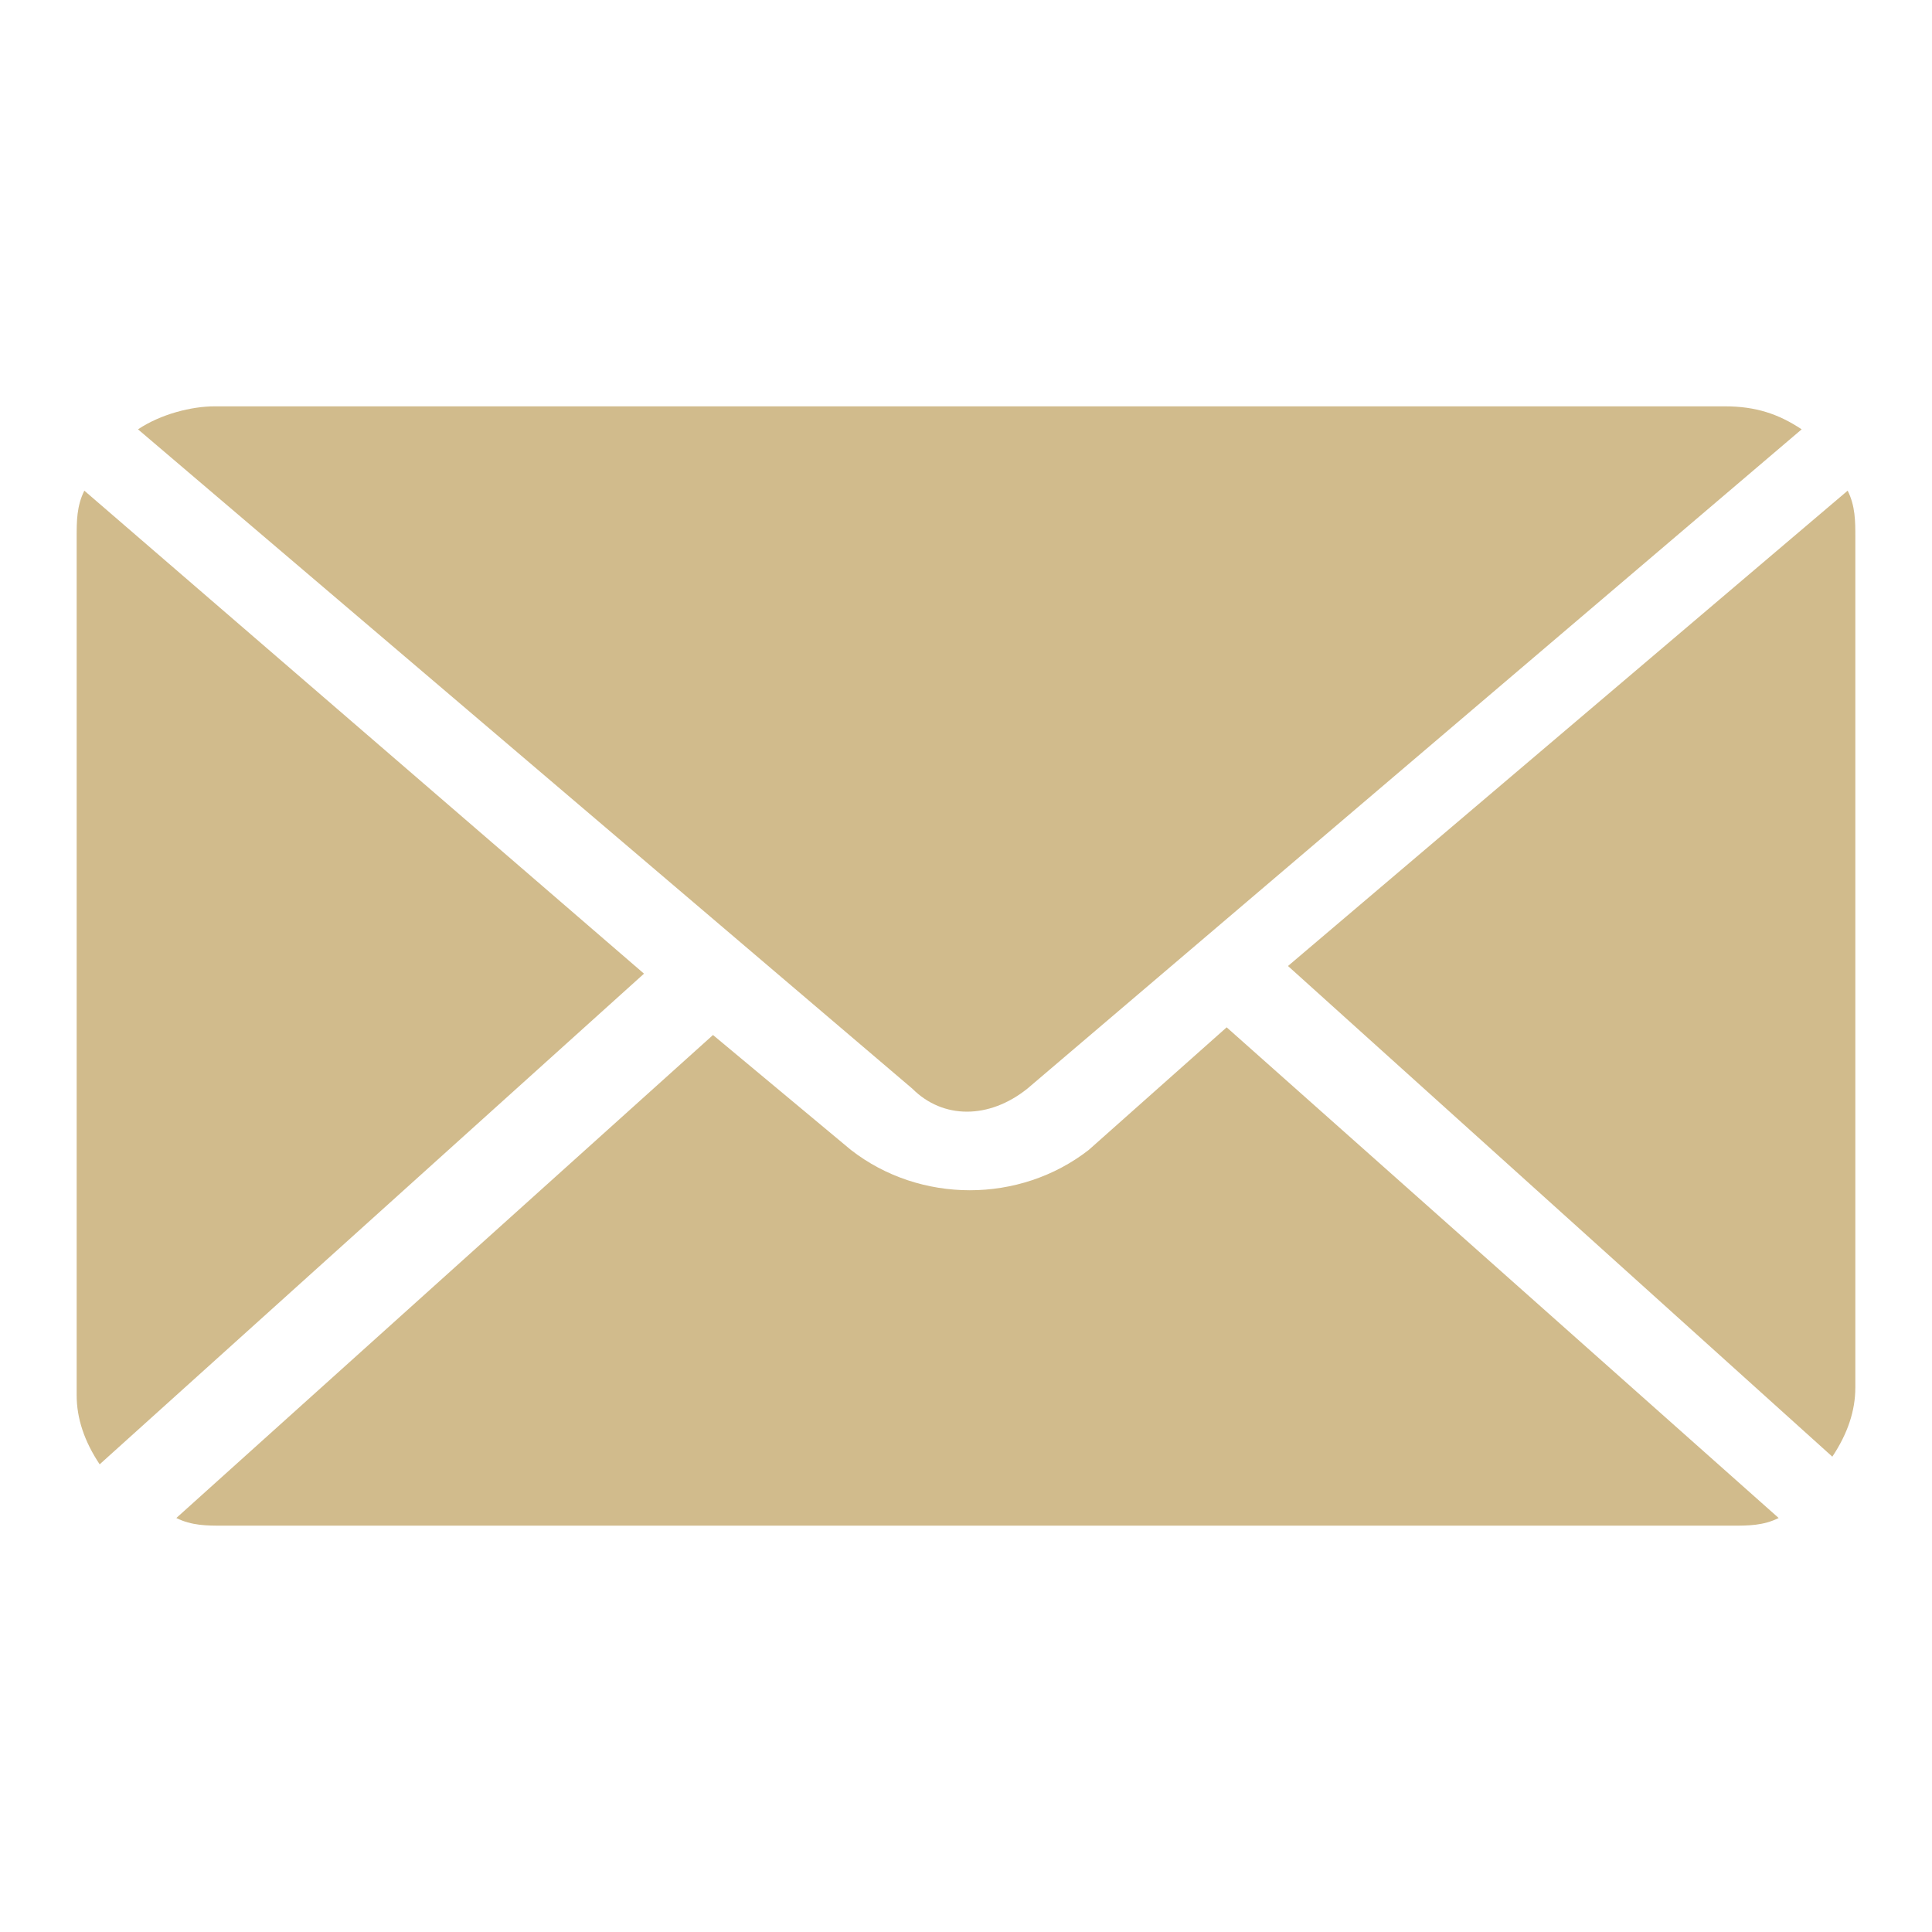
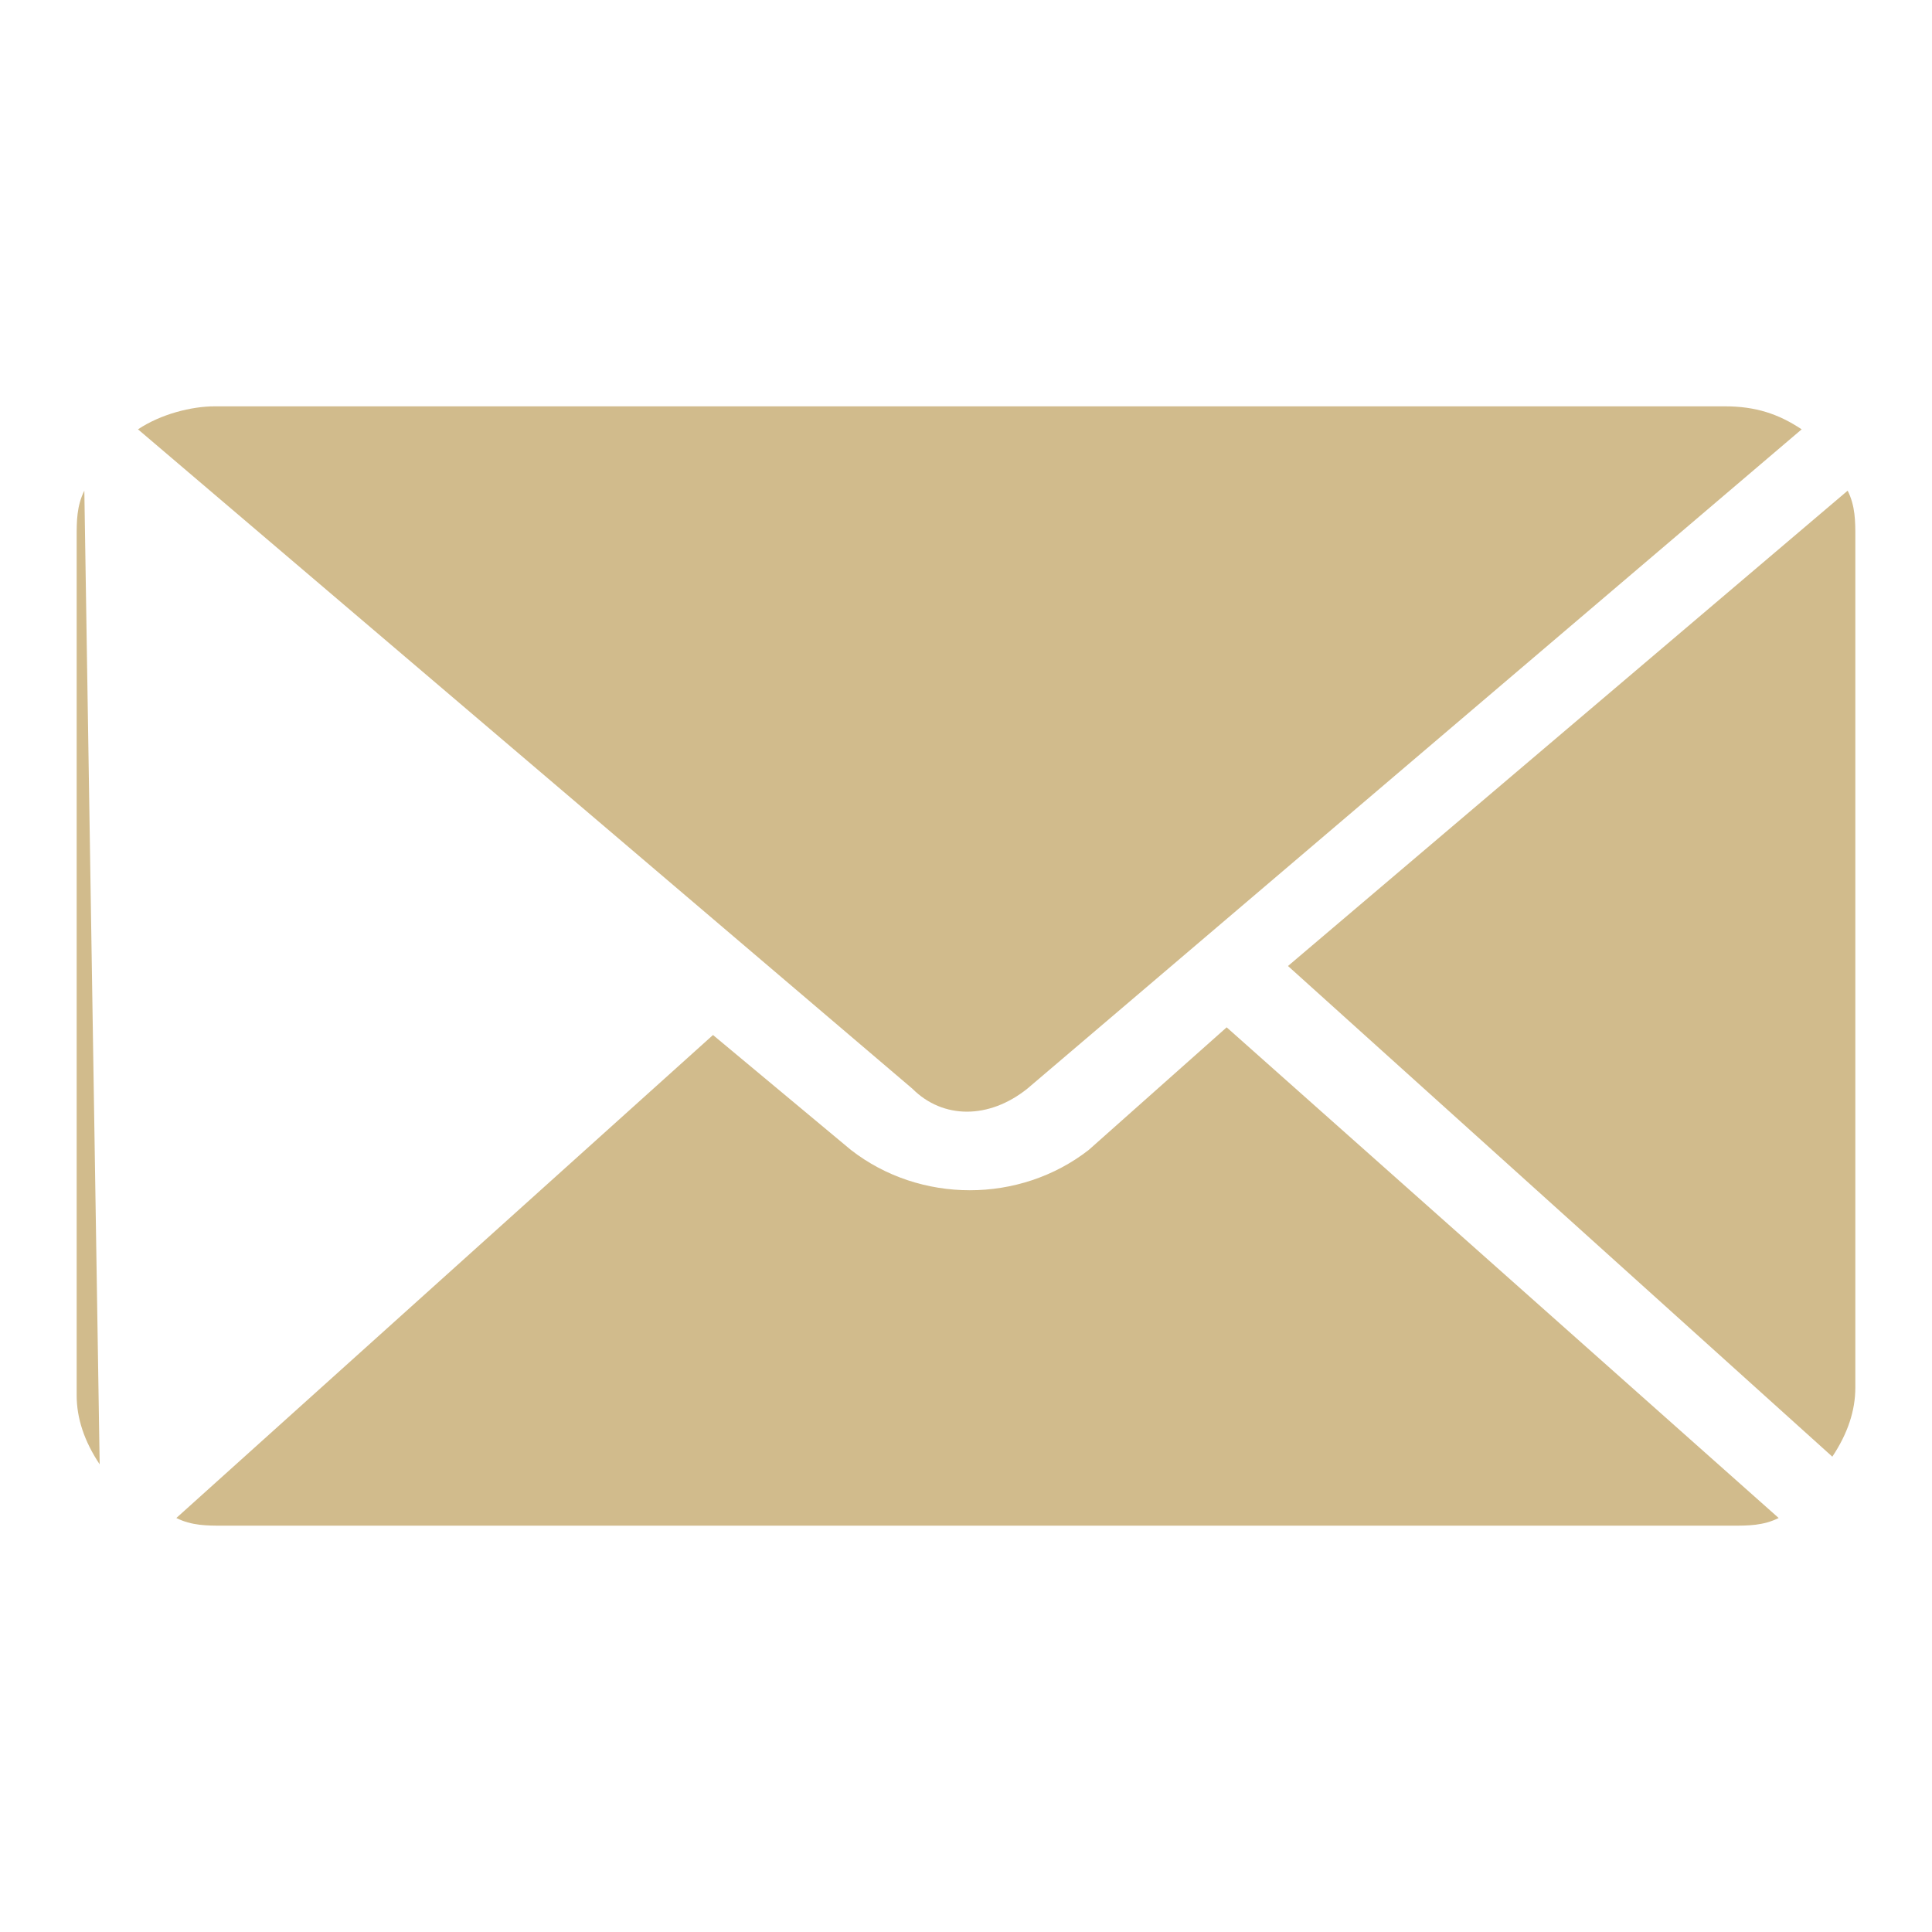
<svg xmlns="http://www.w3.org/2000/svg" version="1.1" id="Layer_1" x="0px" y="0px" viewBox="0 0 25.2 25.2" style="enable-background:new 0 0 25.2 25.2;" xml:space="preserve">
  <style type="text/css">
	.st0{fill:#D1BB8C;}
</style>
-   <path class="st0" d="M16,13.4L14.2,15c-0.9,0.7-2.2,0.7-3.1,0l-1.8-1.5l-7,6.3c0.2,0.1,0.4,0.1,0.6,0.1h19.7c0.2,0,0.4,0,0.6-0.1  L16,13.4z M24.1,6.4l-7.3,6.2l7.1,6.4c0.2-0.3,0.3-0.6,0.3-0.9V7C24.2,6.8,24.2,6.6,24.1,6.4z M1.1,6.4C1,6.6,1,6.8,1,7v11.2  c0,0.3,0.1,0.6,0.3,0.9l7.1-6.4L1.1,6.4z M2.8,5.3c-0.3,0-0.7,0.1-1,0.3l10.1,8.6c0.4,0.4,1,0.4,1.5,0l10.1-8.6  c-0.3-0.2-0.6-0.3-1-0.3H2.8L2.8,5.3z" />
+   <path class="st0" d="M16,13.4L14.2,15c-0.9,0.7-2.2,0.7-3.1,0l-1.8-1.5l-7,6.3c0.2,0.1,0.4,0.1,0.6,0.1h19.7c0.2,0,0.4,0,0.6-0.1  L16,13.4z M24.1,6.4l-7.3,6.2l7.1,6.4c0.2-0.3,0.3-0.6,0.3-0.9V7C24.2,6.8,24.2,6.6,24.1,6.4z M1.1,6.4C1,6.6,1,6.8,1,7v11.2  c0,0.3,0.1,0.6,0.3,0.9L1.1,6.4z M2.8,5.3c-0.3,0-0.7,0.1-1,0.3l10.1,8.6c0.4,0.4,1,0.4,1.5,0l10.1-8.6  c-0.3-0.2-0.6-0.3-1-0.3H2.8L2.8,5.3z" />
</svg>